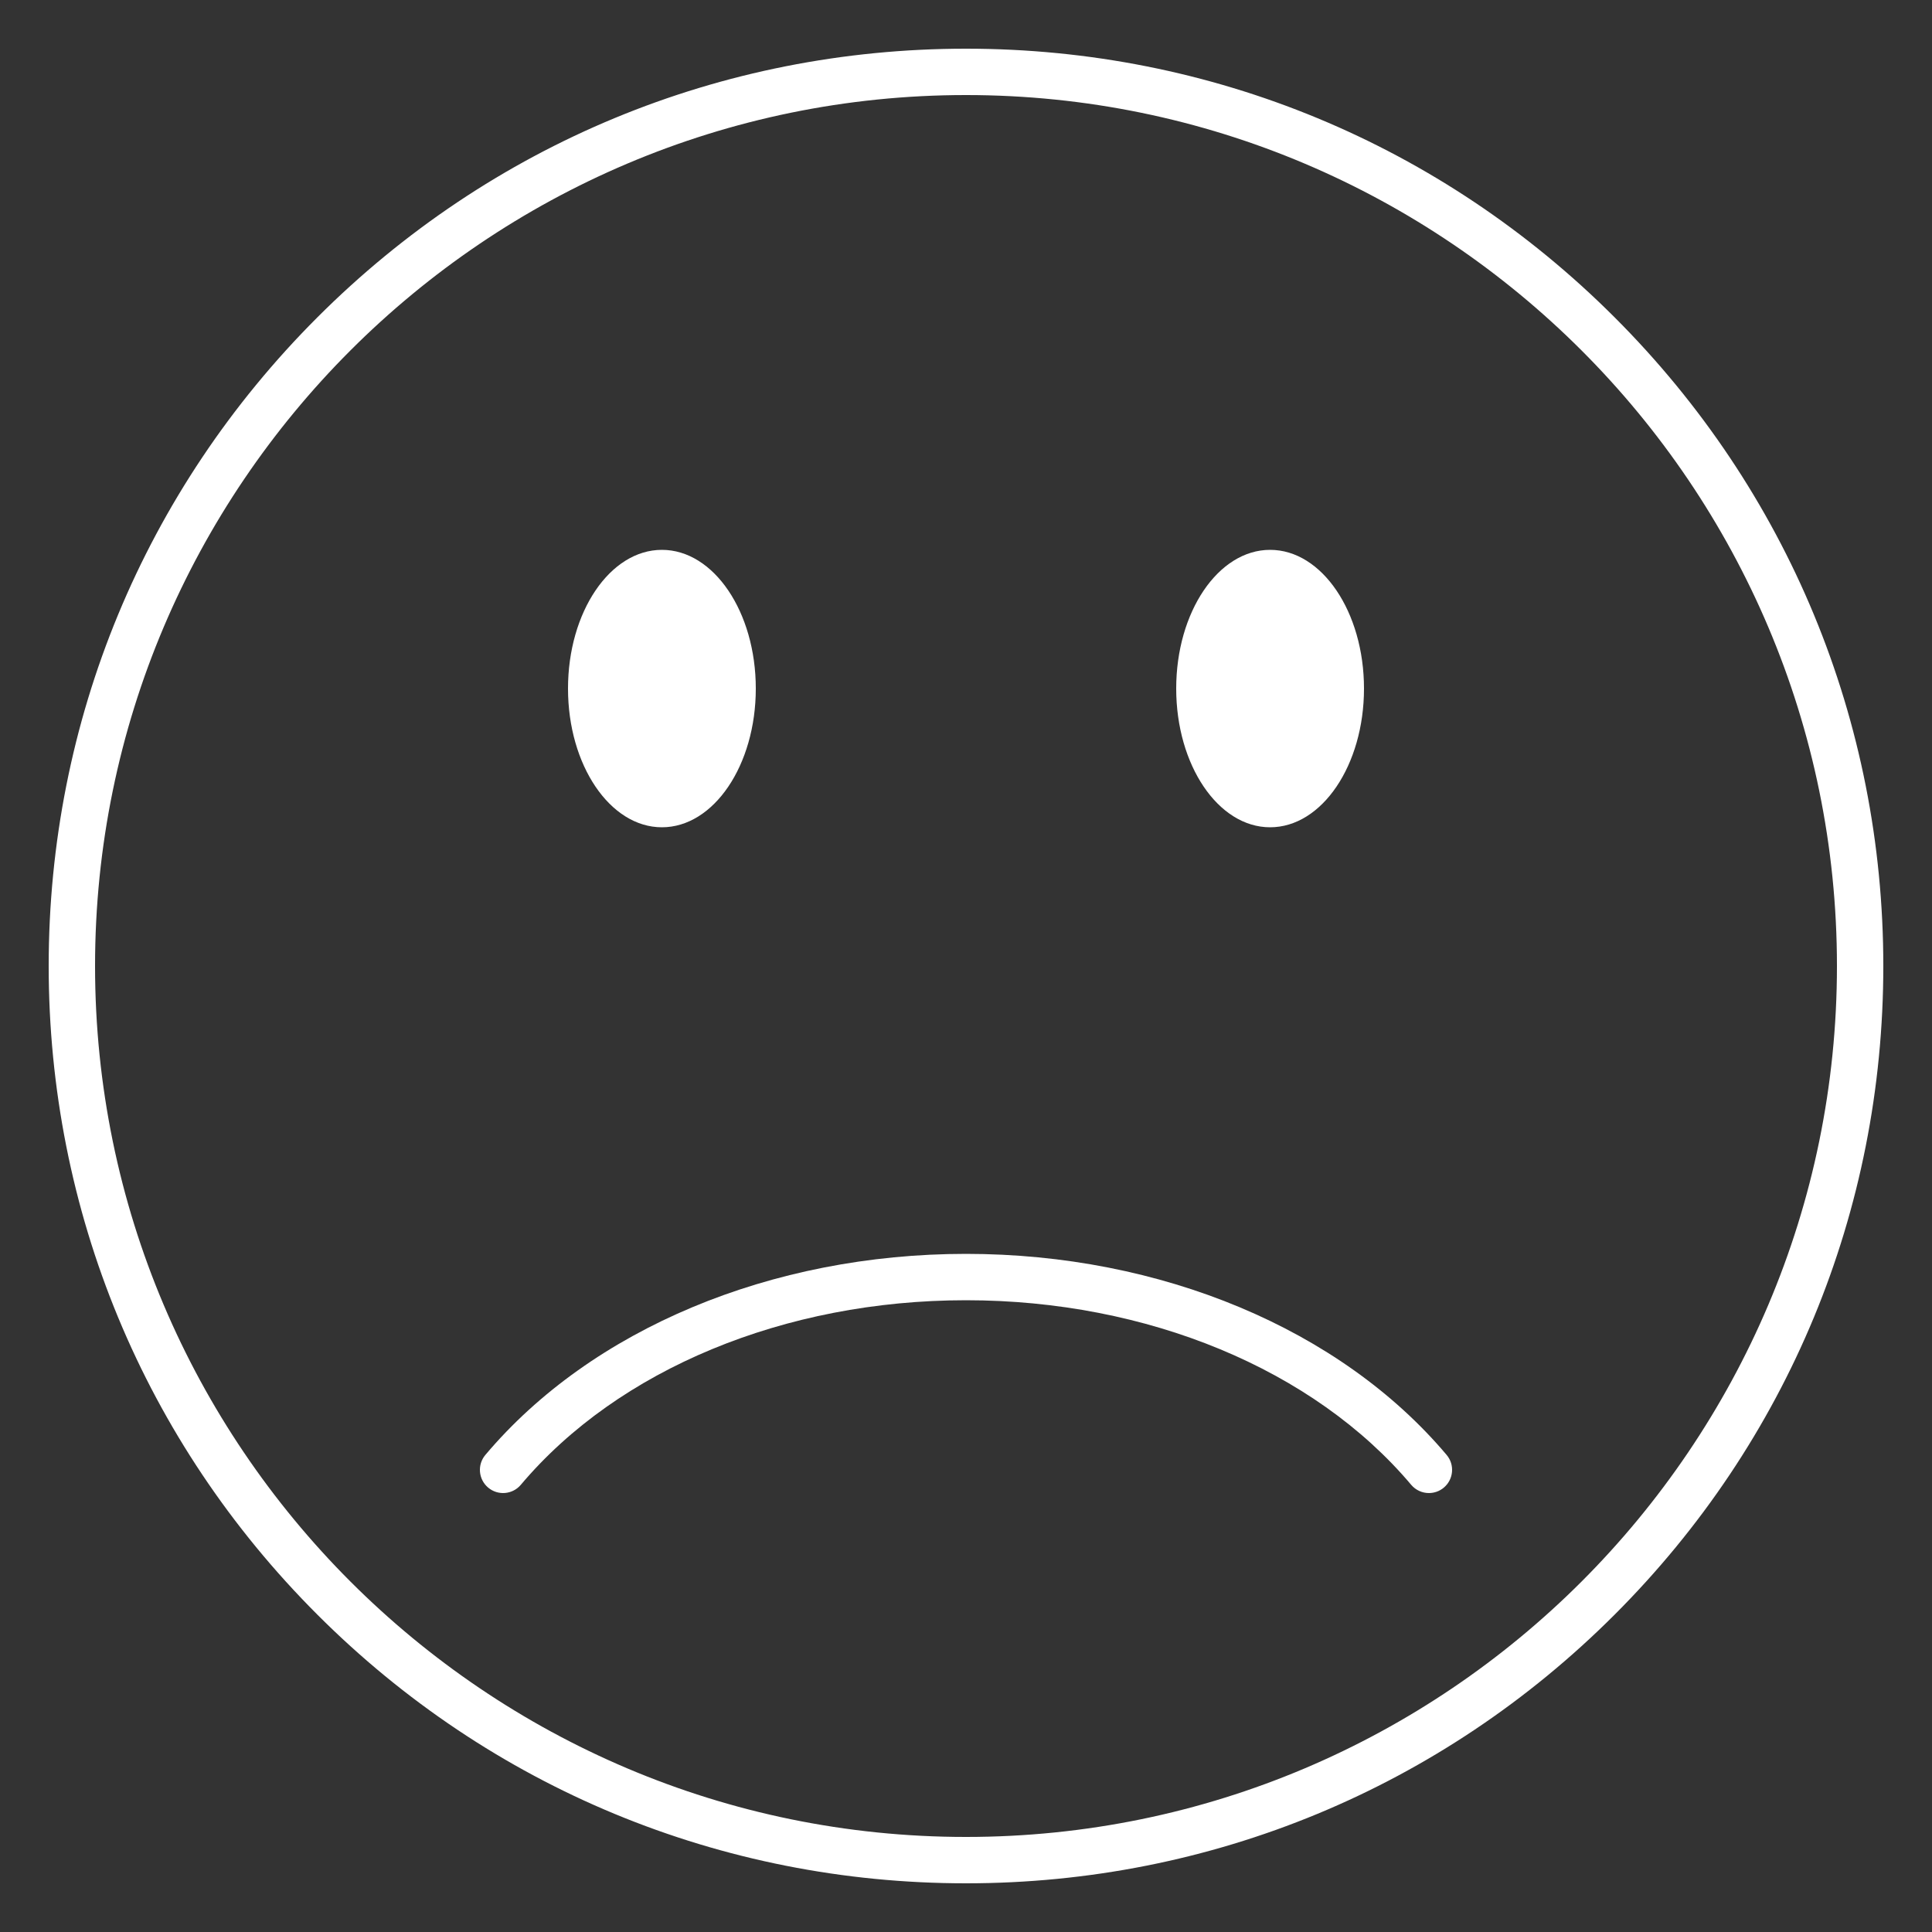
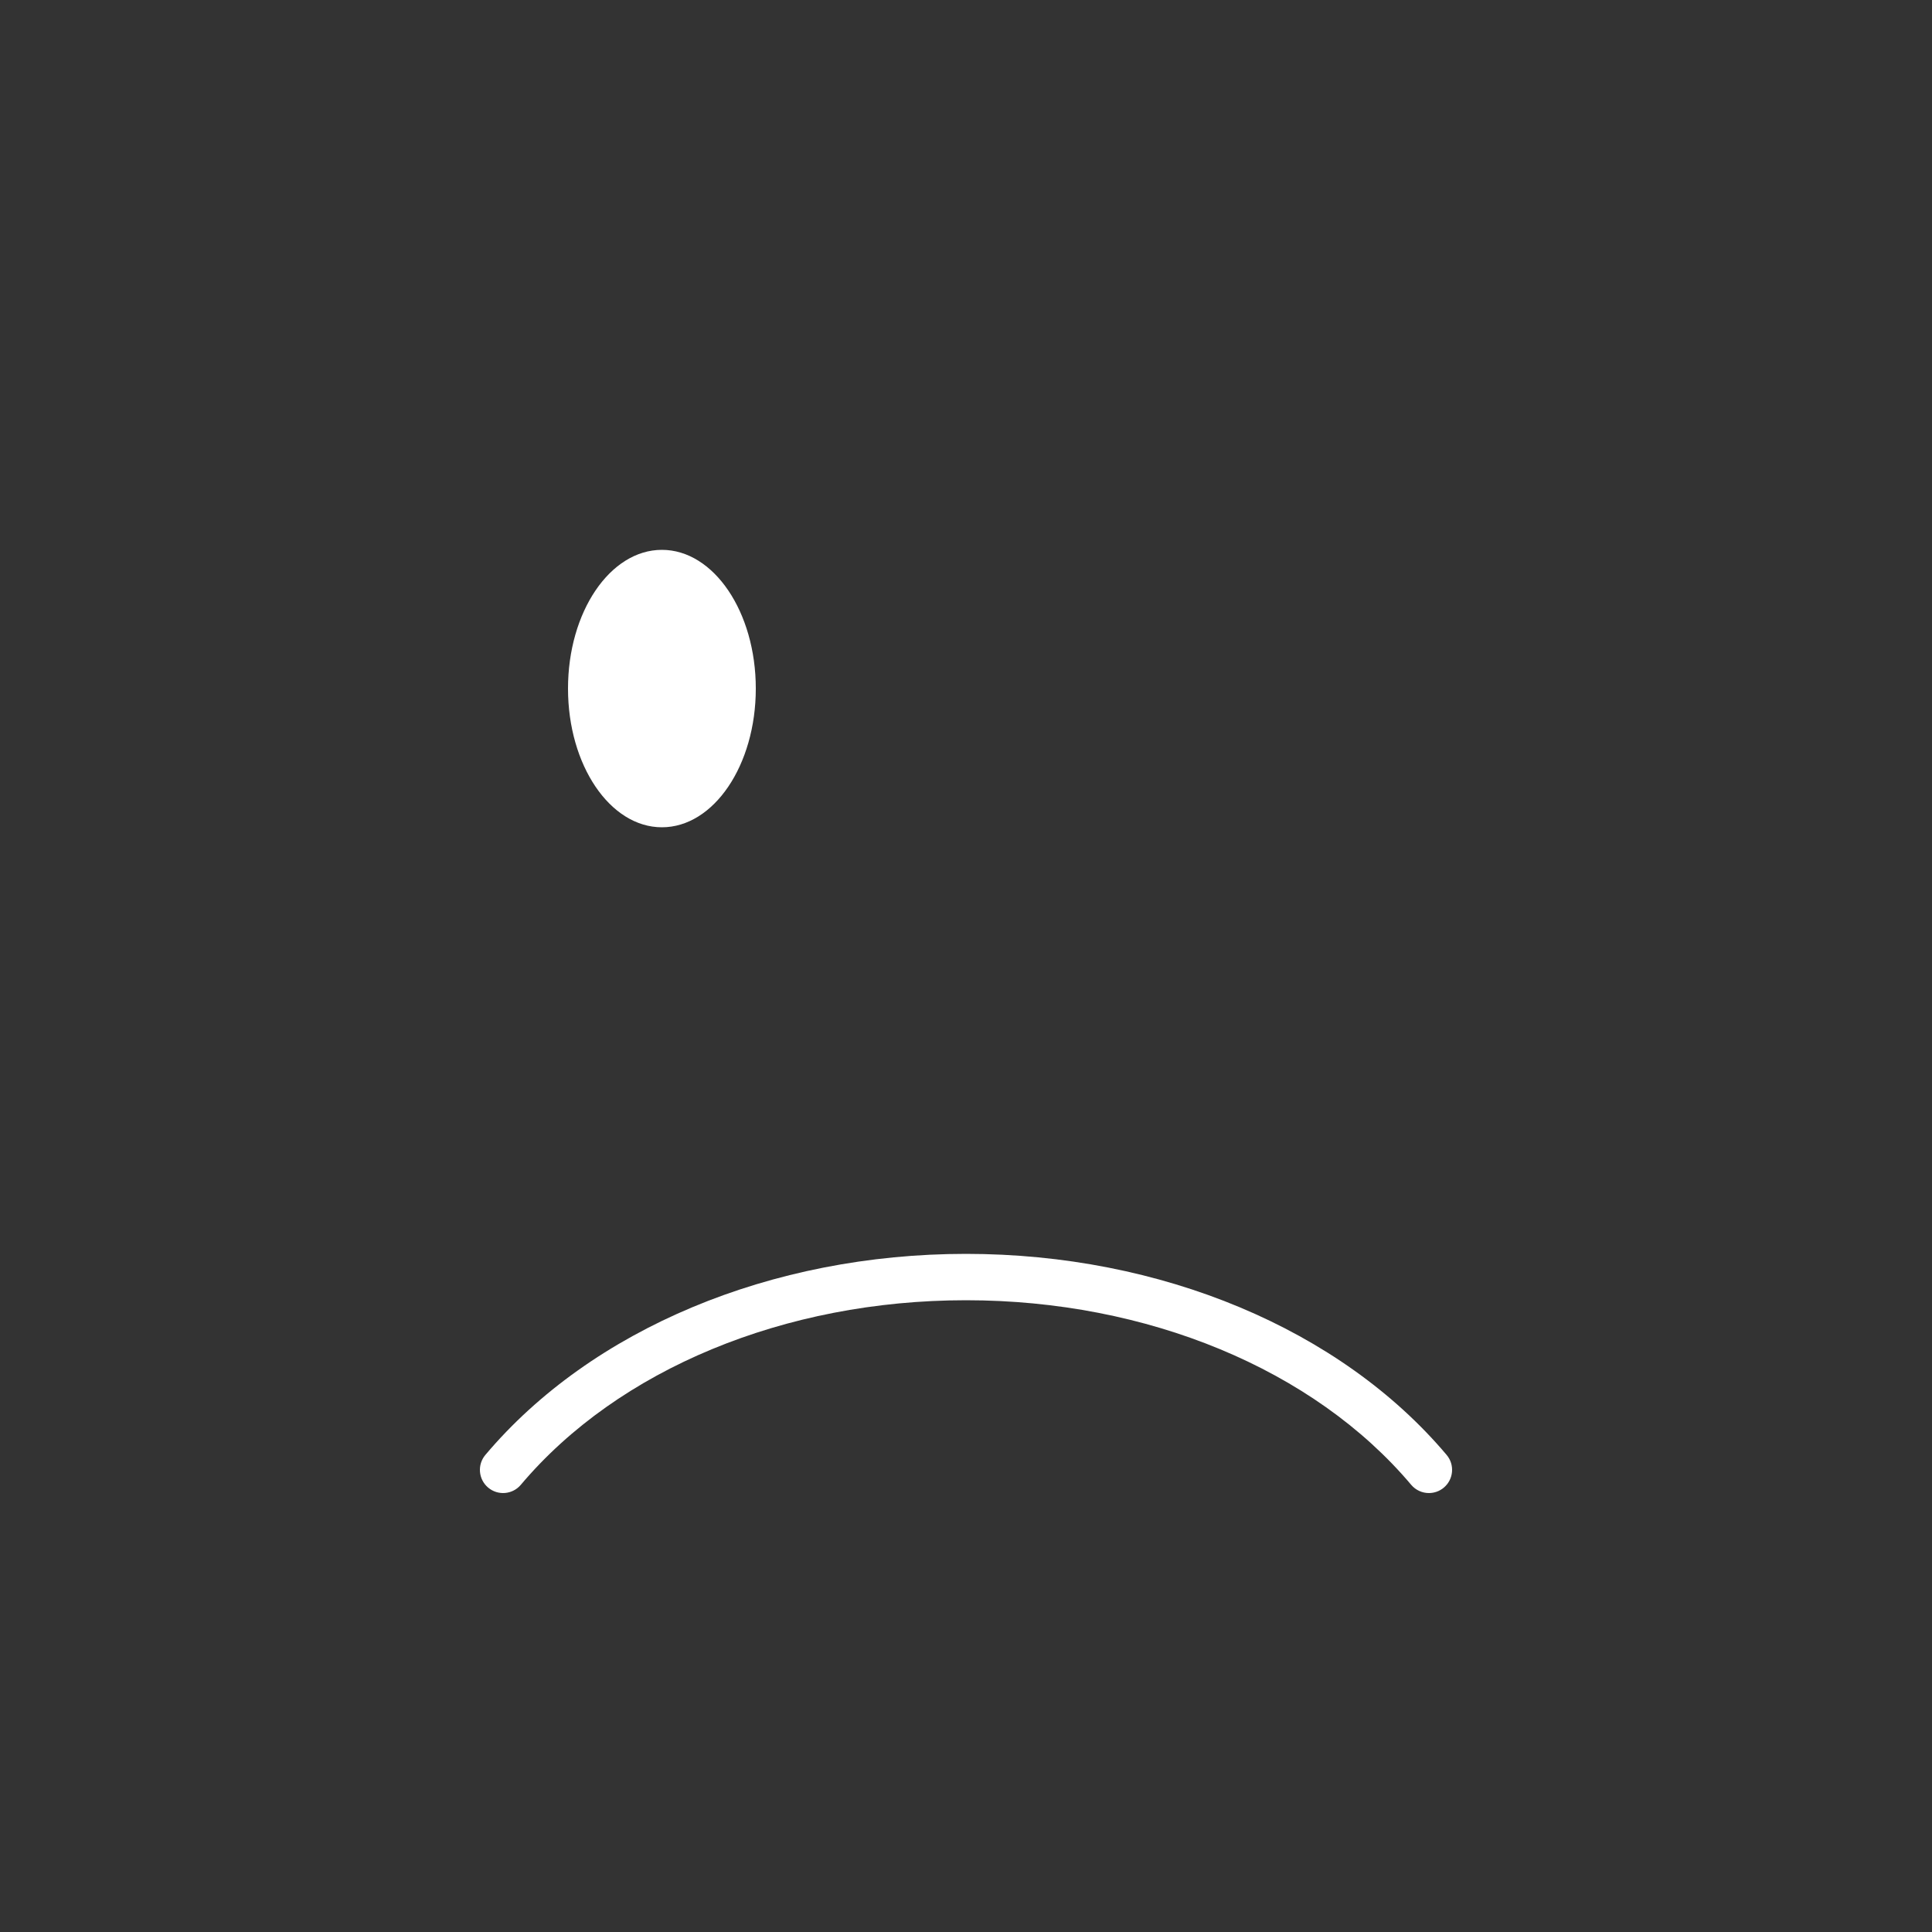
<svg xmlns="http://www.w3.org/2000/svg" version="1.1" id="Layer_1" x="0px" y="0px" width="500px" height="500px" viewBox="0 0 500 500" style="enable-background:new 0 0 500 500;" xml:space="preserve">
  <rect x="0" y="0" width="500" height="500" fill="#333333" stroke="none" />
  <style type="text/css">
	.st0{fill:#FFFFFF;}
</style>
  <g>
    <ellipse class="st0" cx="171.3" cy="178.2" rx="24.3" ry="35.9" />
  </g>
  <g>
-     <path class="st0" d="M250,487.4c-63.412,0-123.028-24.694-167.867-69.533S12.6,313.412,12.6,250   S37.294,126.972,82.133,82.133S186.588,12.6,250,12.6s123.028,24.694,167.867,69.533   S487.4,186.588,487.4,250c0,63.412-24.694,123.028-69.533,167.867S313.412,487.4,250,487.4z M250,24.6   C125.714,24.6,24.6,125.714,24.6,250S125.714,475.4,250,475.4S475.4,374.286,475.4,250   S374.286,24.6,250,24.6z" />
-   </g>
+     </g>
  <g>
    <path class="st0" d="M369.803,386.4c-1.707,0-3.402-0.725-4.59-2.132C339.988,354.357,296.918,336.5,250,336.5   s-89.988,17.857-115.213,47.769c-2.138,2.533-5.923,2.853-8.455,0.719c-2.533-2.137-2.855-5.922-0.719-8.455   C153.09,343.951,199.589,324.5,250,324.5c50.41,0,96.91,19.451,124.387,52.032   c2.136,2.533,1.815,6.318-0.719,8.455C372.542,385.937,371.169,386.4,369.803,386.4z" />
  </g>
  <g>
-     <ellipse class="st0" cx="328.7" cy="178.2" rx="24.3" ry="35.9" />
-   </g>
+     </g>
</svg>